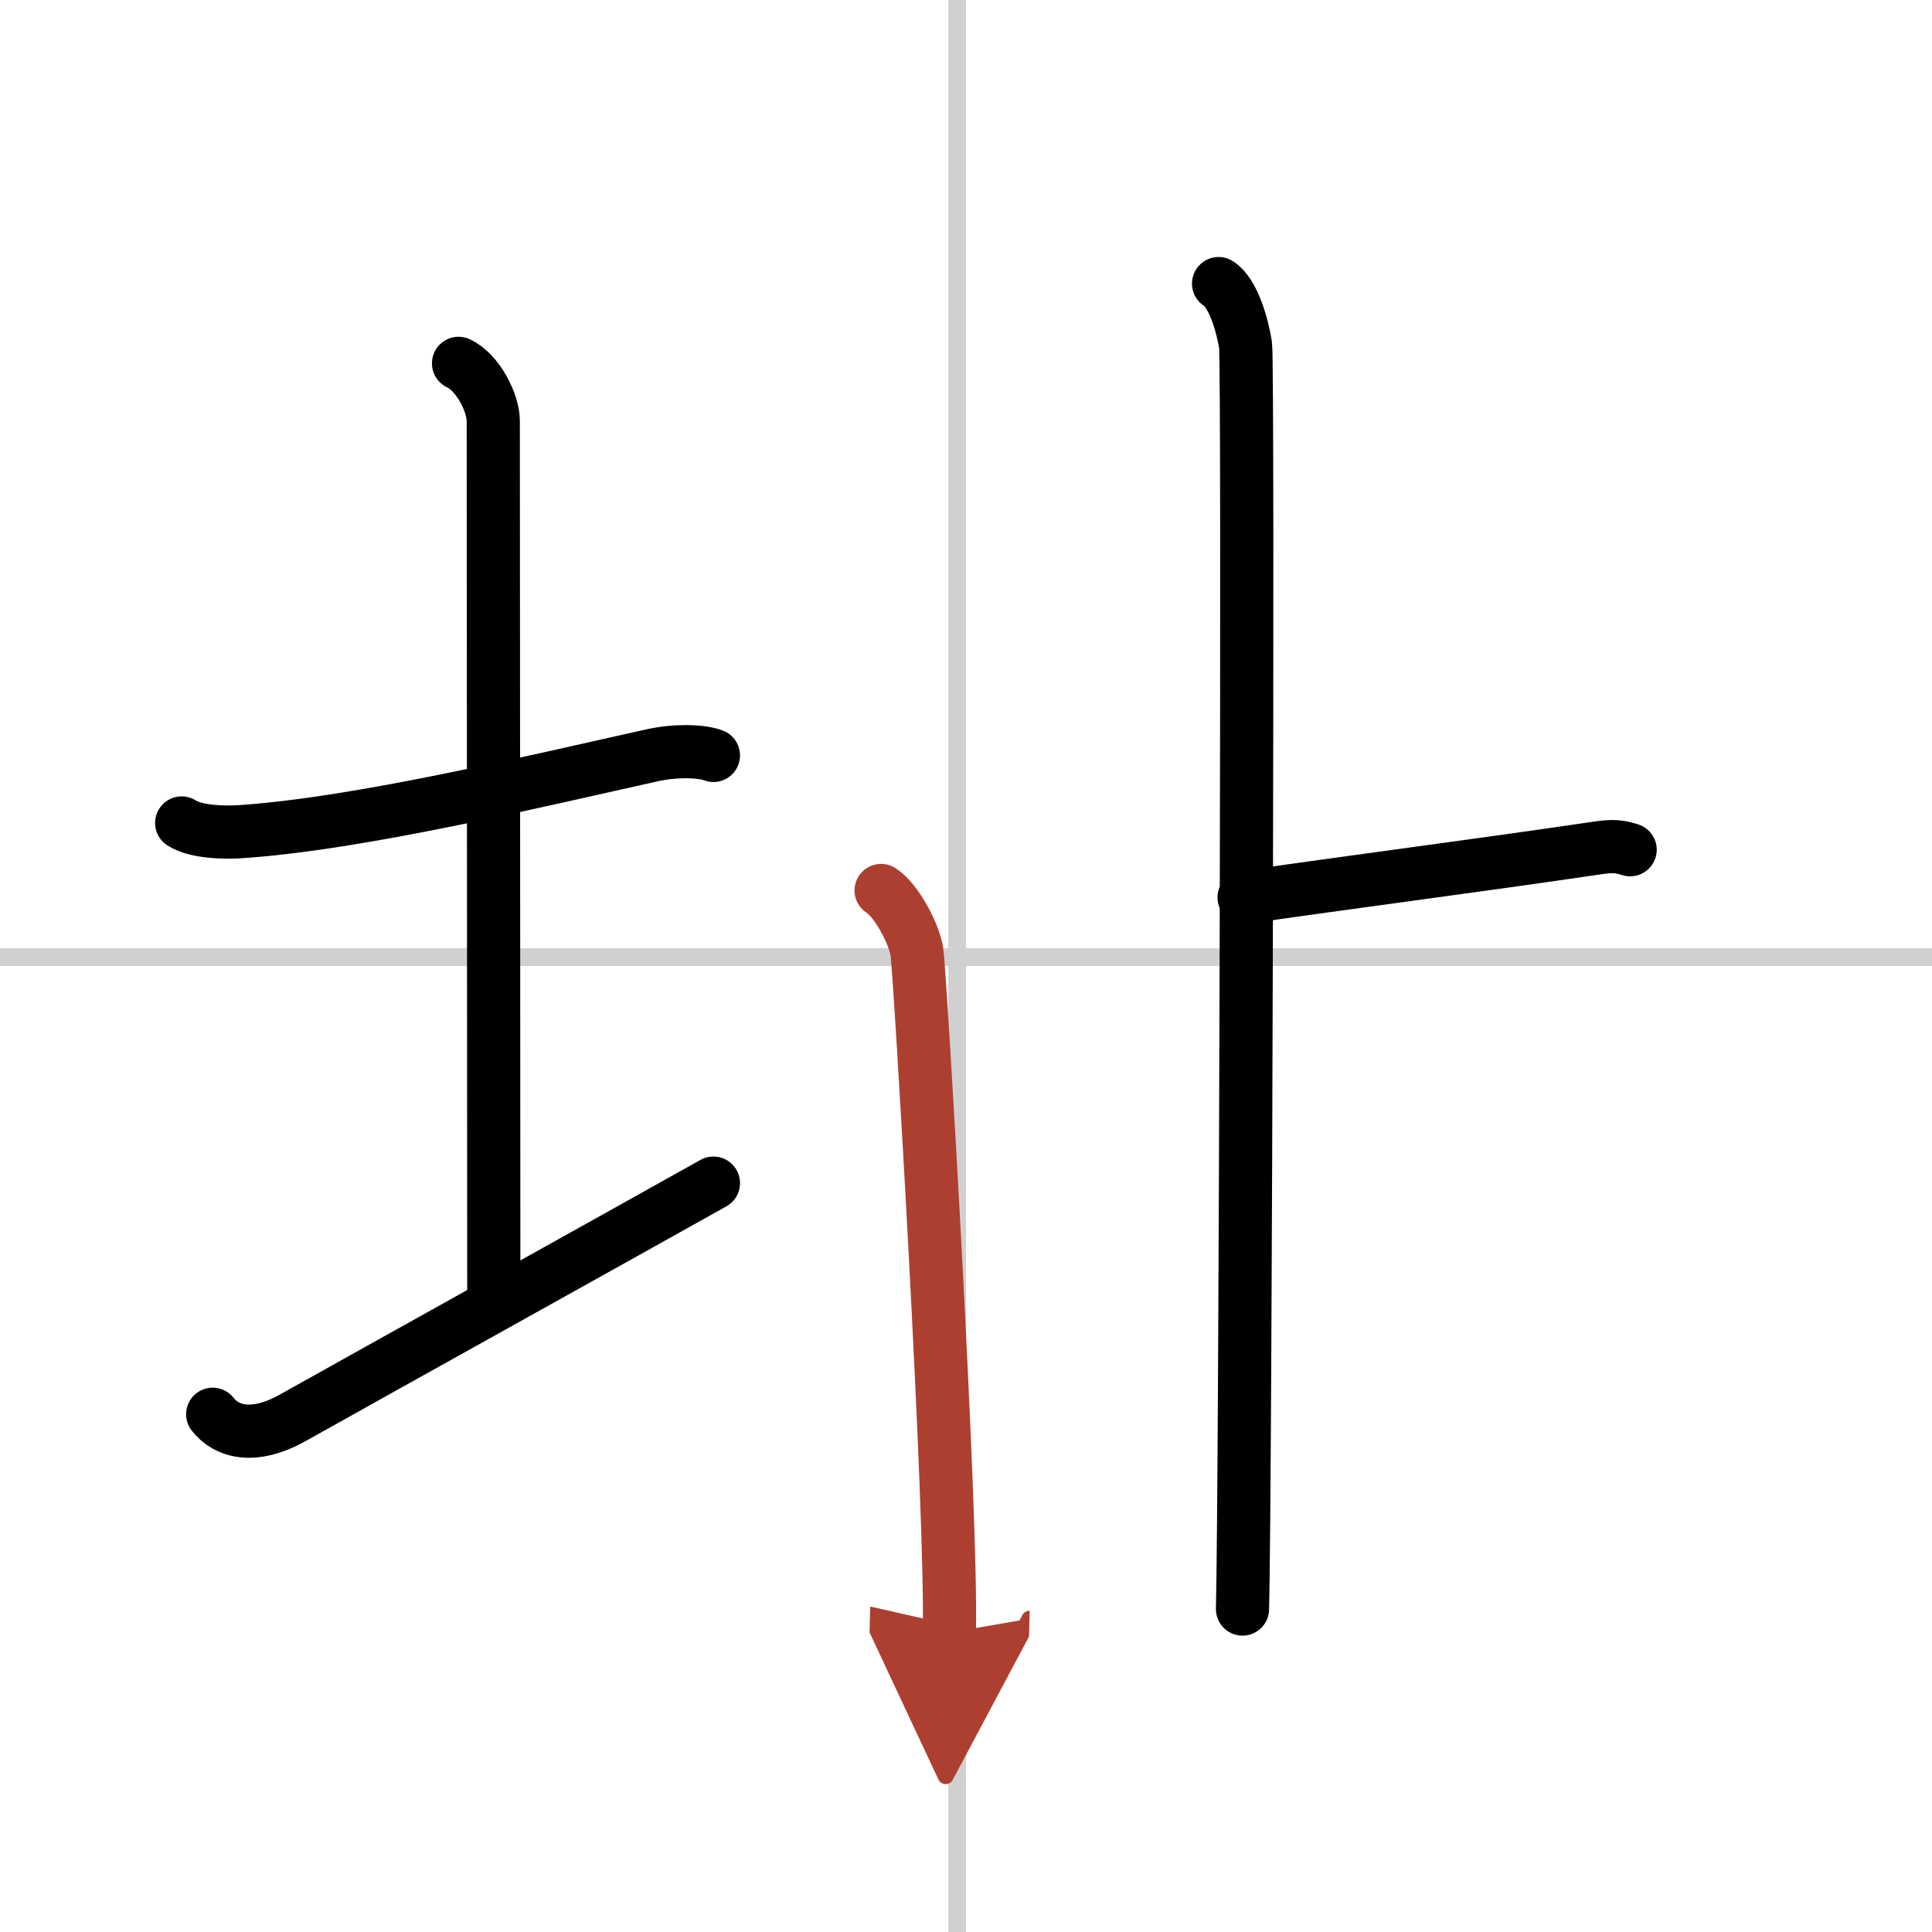
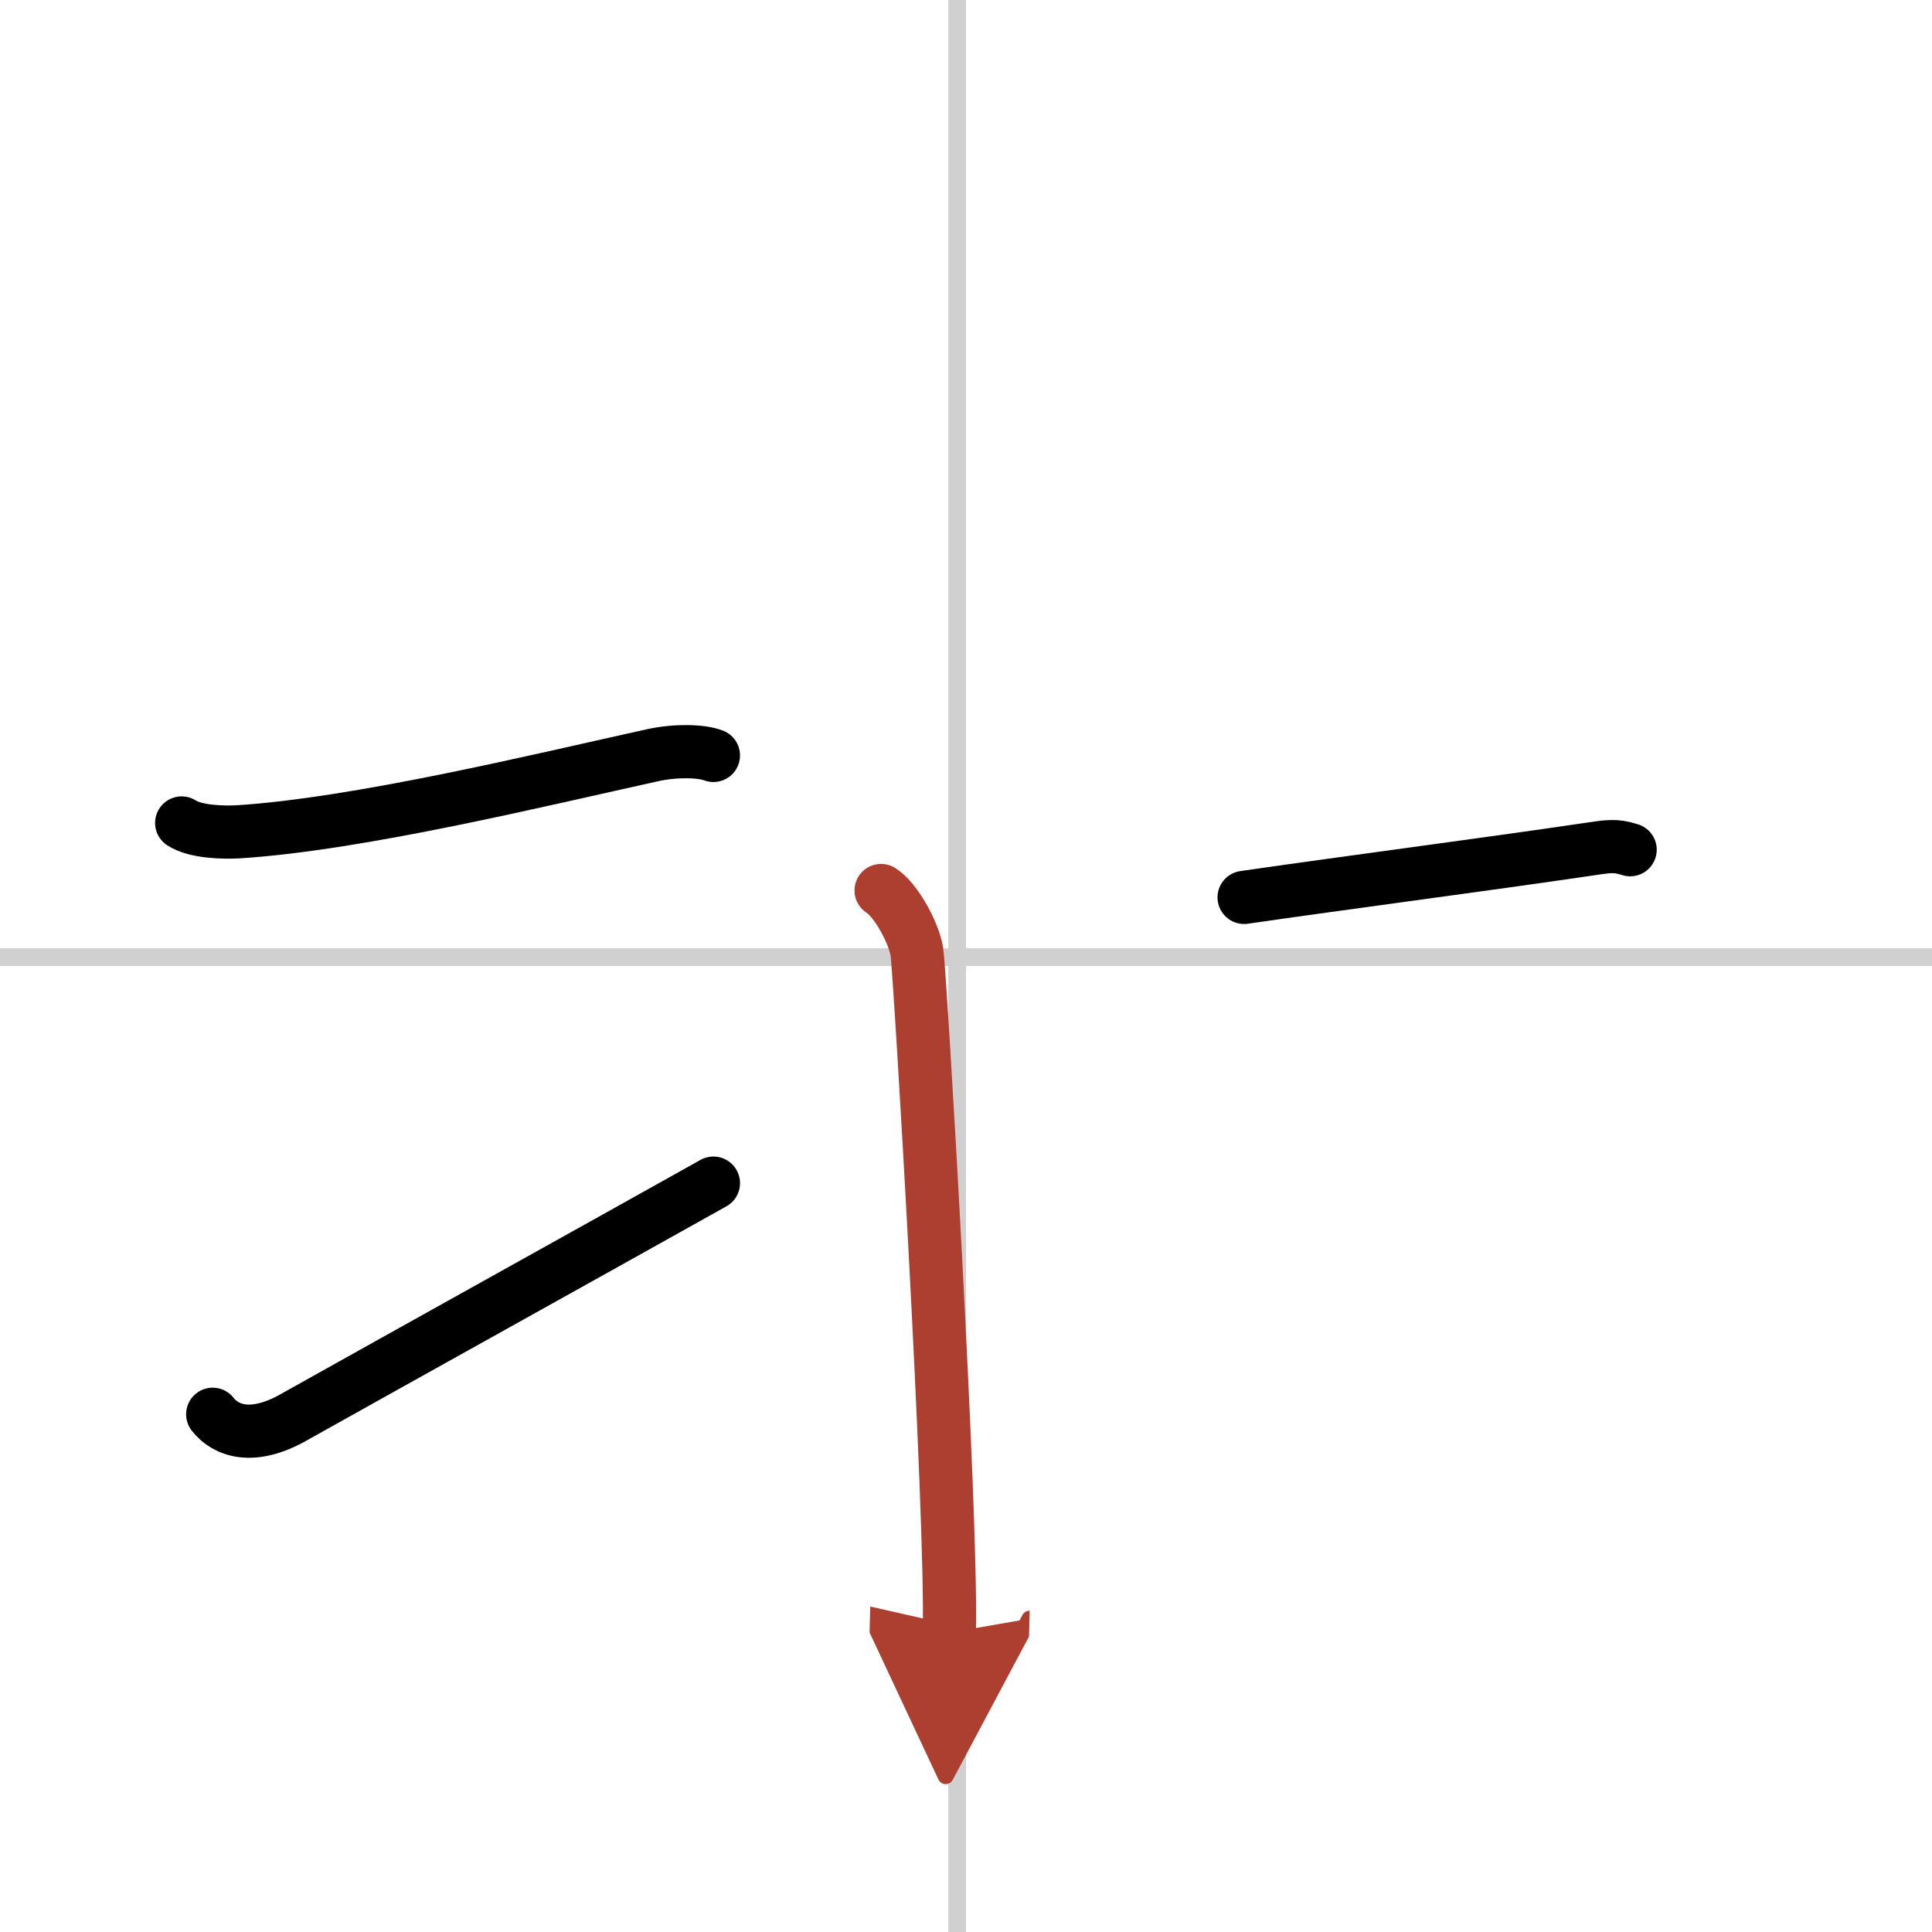
<svg xmlns="http://www.w3.org/2000/svg" width="400" height="400" viewBox="0 0 109 109">
  <defs>
    <marker id="a" markerWidth="4" orient="auto" refX="1" refY="5" viewBox="0 0 10 10">
      <polyline points="0 0 10 5 0 10 1 5" fill="#ad3f31" stroke="#ad3f31" />
    </marker>
  </defs>
  <g fill="none" stroke="#000" stroke-linecap="round" stroke-linejoin="round" stroke-width="3">
    <rect width="100%" height="100%" fill="#fff" stroke="#fff" />
    <line x1="54" x2="54" y2="109" stroke="#d0d0d0" stroke-width="1" />
    <line x2="109" y1="54" y2="54" stroke="#d0d0d0" stroke-width="1" />
    <path d="M10.25,46.43c0.8,0.52,2.37,0.54,3.18,0.5C20.25,46.5,30.5,44,36.81,42.61c1.31-0.29,2.77-0.25,3.44,0.01" />
-     <path d="m25.87 20.5c1.09 0.5 1.96 2.23 1.96 3.25 0 7.25 0.03 38.75 0.03 49.5" />
    <path d="m12 79.79c0.75 0.96 2.25 1.46 4.5 0.21 6.25-3.5 17.5-9.75 23.75-13.25" />
-     <path d="m68.75 16c0.84 0.53 1.35 2.39 1.52 3.46 0.17 1.06 0 64.67-0.17 71.32" />
    <path d="m70.19 50.63c5.51-0.8 13.84-1.89 19.25-2.69 1.34-0.2 1.68-0.27 2.53 0" />
    <path d="m49.71 50.24c0.84 0.53 1.85 2.39 2.02 3.46 0.17 1.06 2 31.77 1.83 38.41" marker-end="url(#a)" stroke="#ad3f31" />
  </g>
</svg>